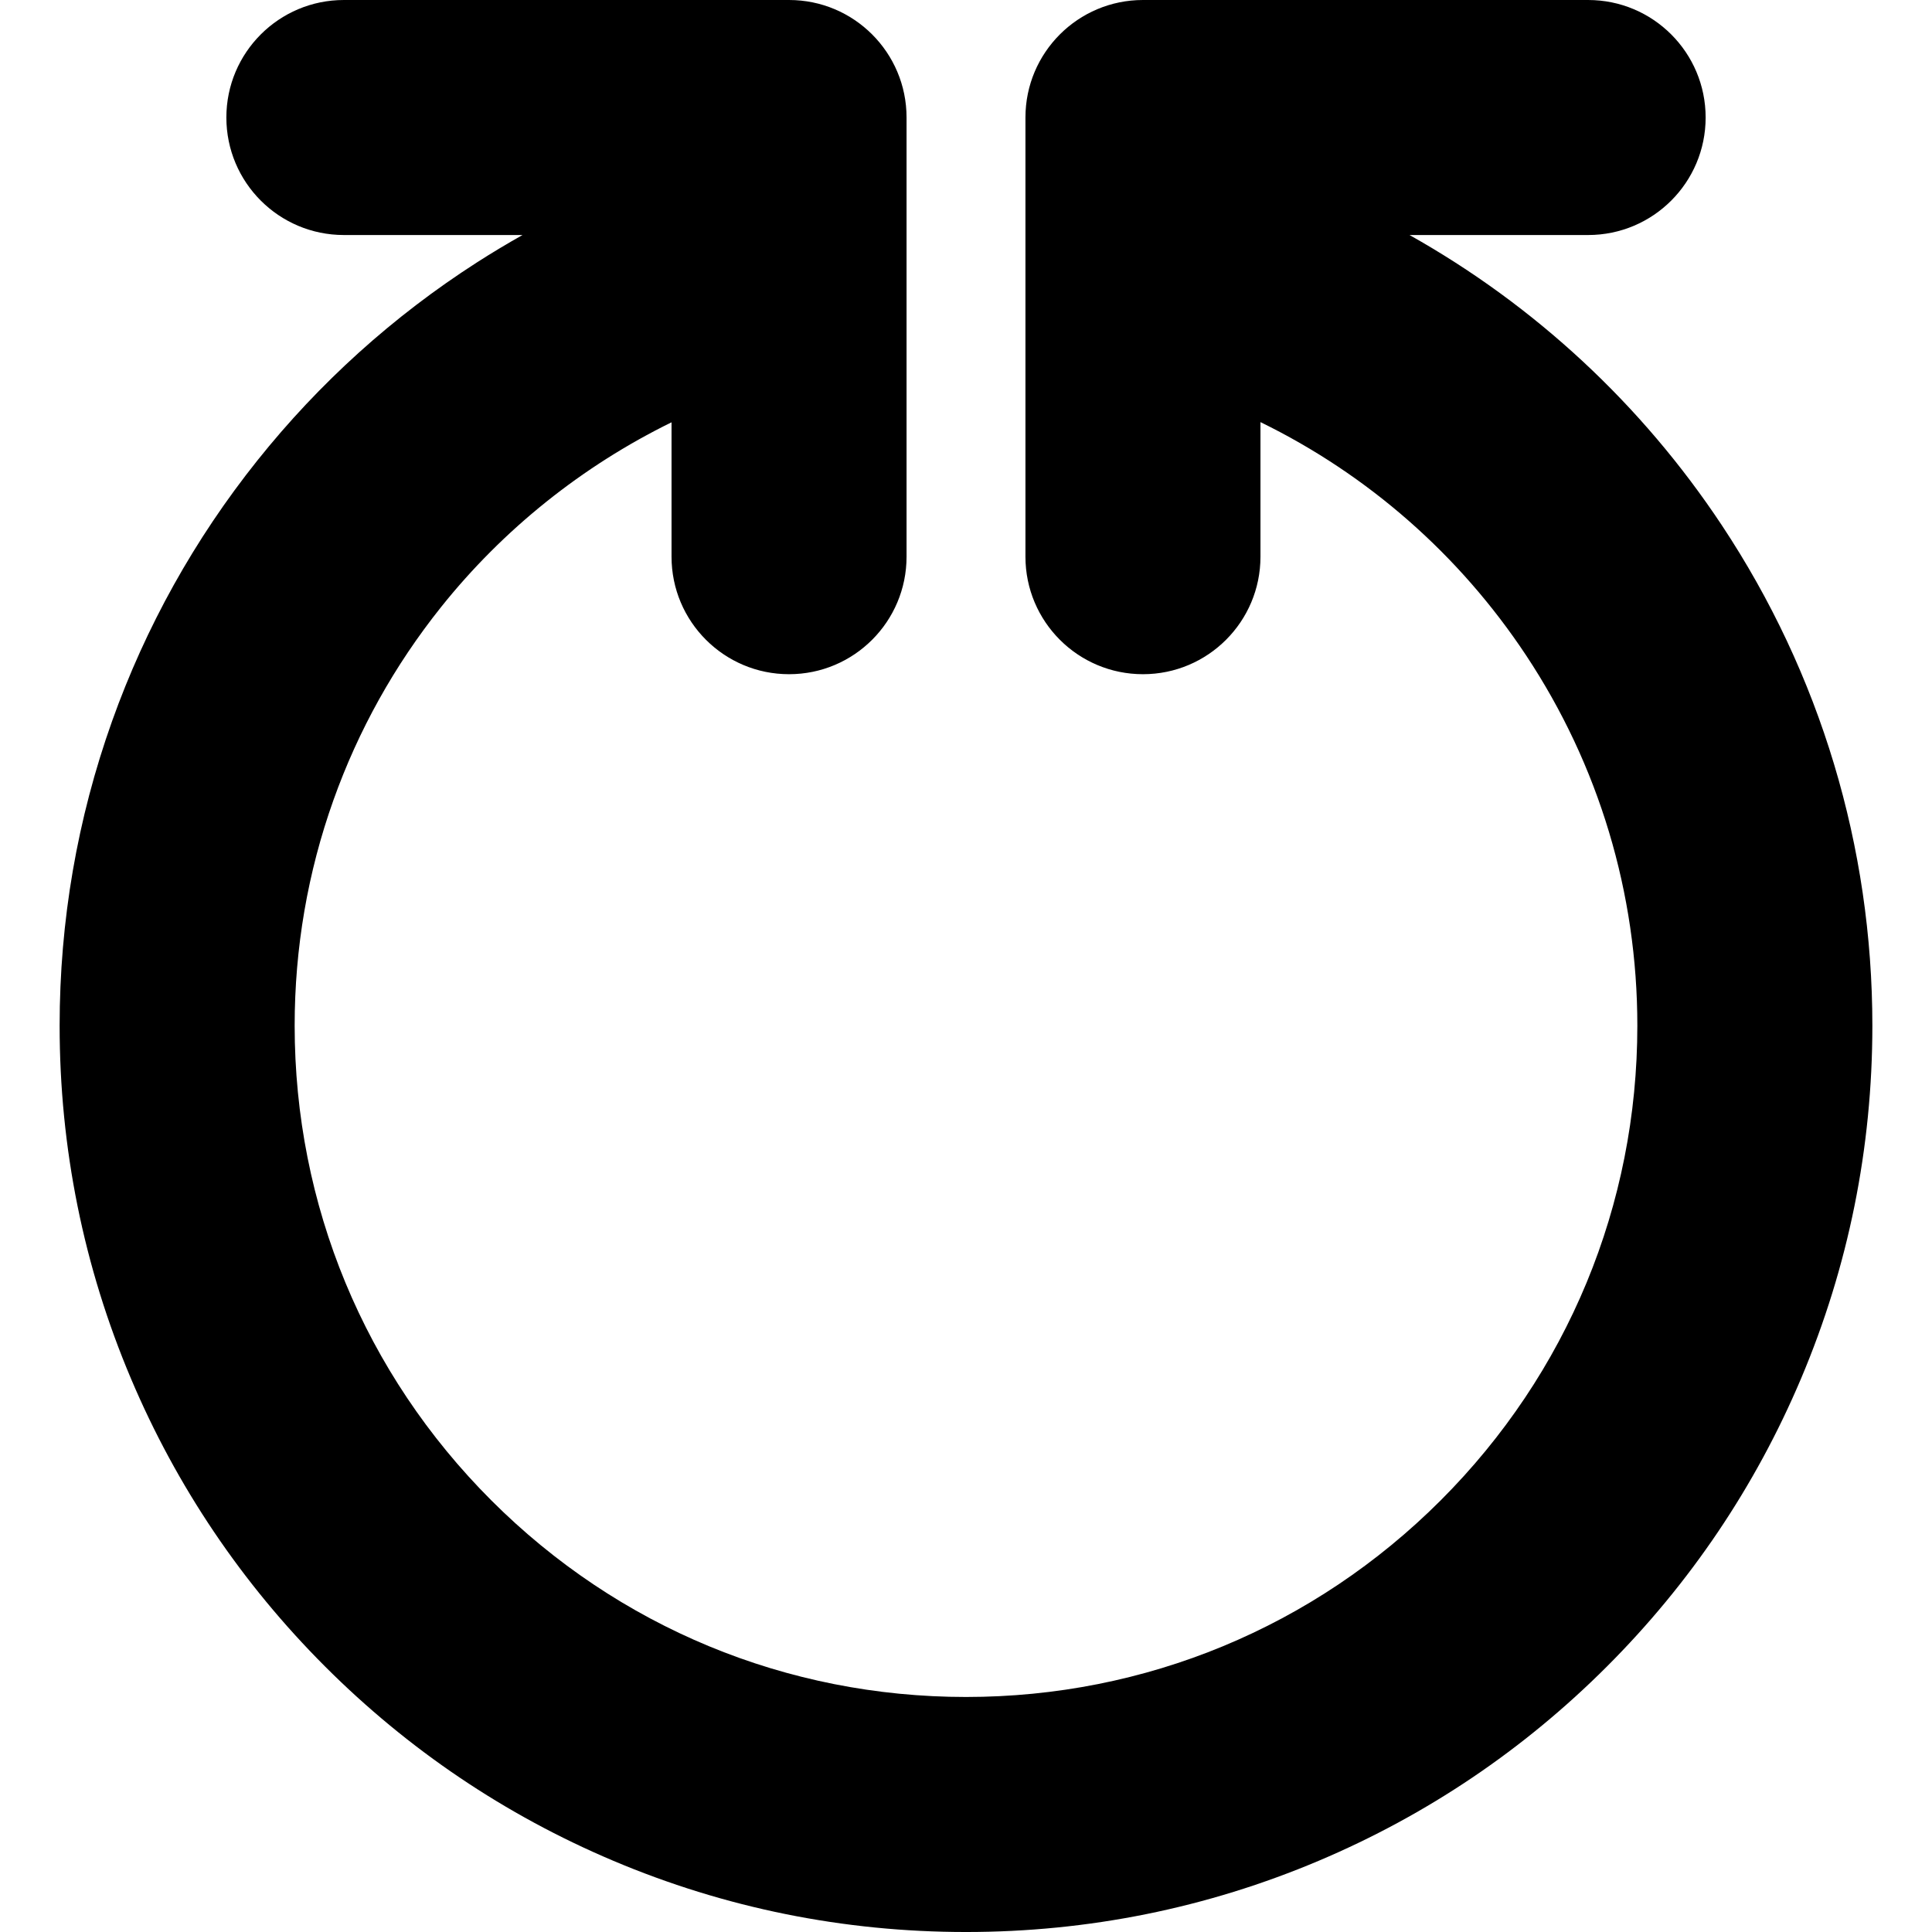
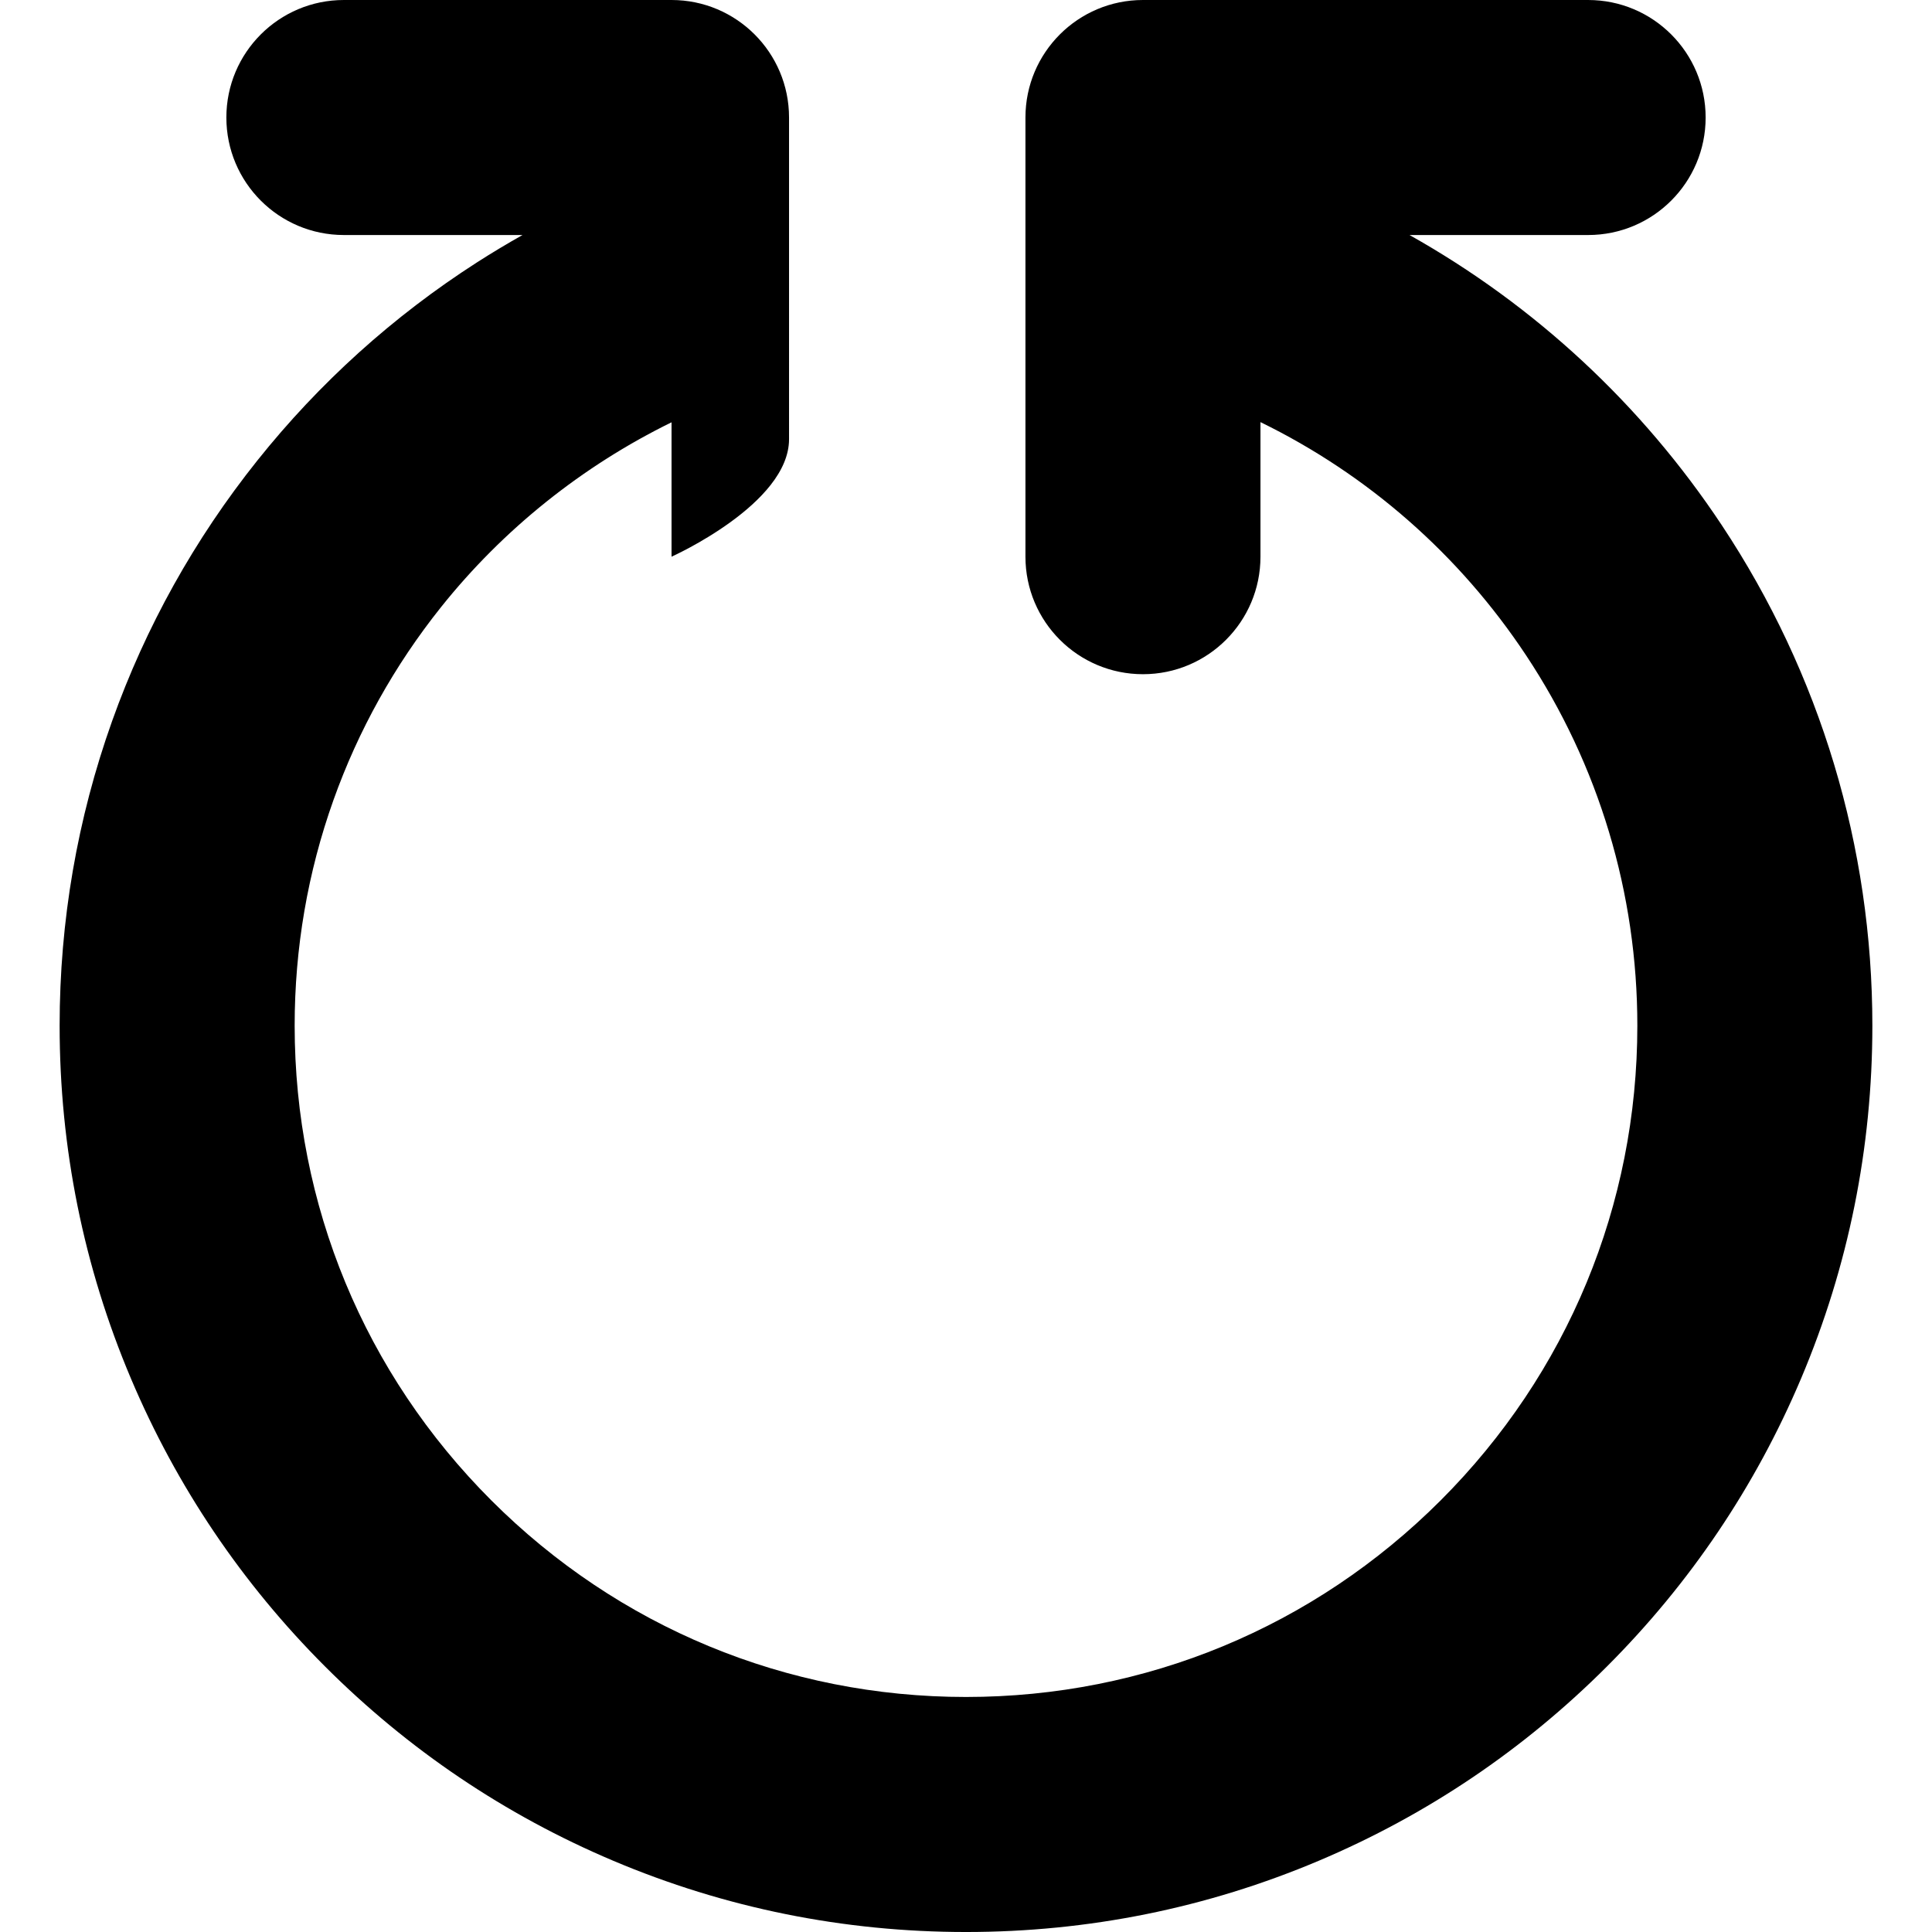
<svg xmlns="http://www.w3.org/2000/svg" fill="#000000" version="1.1" id="Capa_1" width="800px" height="800px" viewBox="0 0 863.143 863.144" xml:space="preserve">
  <g>
-     <path d="M114.929,205.788c-28.012,35.098-49.833,74.258-64.857,116.393c-15.548,43.6-23.431,89.367-23.431,136.031   c0,54.643,10.714,107.679,31.843,157.634c20.397,48.225,49.588,91.524,86.759,128.695s80.471,66.361,128.696,86.759   c49.955,21.13,102.99,31.844,157.633,31.844c54.643,0,107.678-10.713,157.633-31.844c48.225-20.397,91.525-49.587,128.695-86.759   c37.172-37.171,66.361-80.471,86.76-128.695c21.129-49.956,31.842-102.991,31.842-157.634c0-79.906-23.258-157.21-67.258-223.557   C733.45,180.683,685.676,136.407,629.717,105h79.797c28.996,0,52.5-23.505,52.5-52.5c0-28.995-23.504-52.5-52.5-52.5H510.629   c-28.994,0-52.5,23.505-52.5,52.5v196.21c0,28.995,23.506,52.5,52.5,52.5c28.996,0,52.5-23.505,52.5-52.5v-60.124   c48.027,23.464,88.877,59.273,118.609,104.104c32.555,49.087,49.764,106.324,49.764,165.521   c0,80.114-31.199,155.435-87.848,212.083c-56.65,56.649-131.971,87.849-212.083,87.849c-80.114,0-155.435-31.198-212.083-87.849   c-56.649-56.649-87.848-131.969-87.848-212.083c0-34.612,5.831-68.515,17.331-100.764c11.115-31.171,27.273-60.161,48.024-86.162   c27.876-34.928,63.302-63.147,103.018-82.616v60.04c0,28.995,23.505,52.5,52.5,52.5s52.5-23.505,52.5-52.5V52.5   c0-28.995-23.505-52.5-52.5-52.5H153.63c-28.995,0-52.5,23.505-52.5,52.5c0,28.995,23.505,52.5,52.5,52.5h79.817   c-6.901,3.88-13.706,7.958-20.398,12.255C175.677,141.25,142.664,171.037,114.929,205.788z" />
+     <path d="M114.929,205.788c-28.012,35.098-49.833,74.258-64.857,116.393c-15.548,43.6-23.431,89.367-23.431,136.031   c0,54.643,10.714,107.679,31.843,157.634c20.397,48.225,49.588,91.524,86.759,128.695s80.471,66.361,128.696,86.759   c49.955,21.13,102.99,31.844,157.633,31.844c54.643,0,107.678-10.713,157.633-31.844c48.225-20.397,91.525-49.587,128.695-86.759   c37.172-37.171,66.361-80.471,86.76-128.695c21.129-49.956,31.842-102.991,31.842-157.634c0-79.906-23.258-157.21-67.258-223.557   C733.45,180.683,685.676,136.407,629.717,105h79.797c28.996,0,52.5-23.505,52.5-52.5c0-28.995-23.504-52.5-52.5-52.5H510.629   c-28.994,0-52.5,23.505-52.5,52.5v196.21c0,28.995,23.506,52.5,52.5,52.5c28.996,0,52.5-23.505,52.5-52.5v-60.124   c48.027,23.464,88.877,59.273,118.609,104.104c32.555,49.087,49.764,106.324,49.764,165.521   c0,80.114-31.199,155.435-87.848,212.083c-56.65,56.649-131.971,87.849-212.083,87.849c-80.114,0-155.435-31.198-212.083-87.849   c-56.649-56.649-87.848-131.969-87.848-212.083c0-34.612,5.831-68.515,17.331-100.764c11.115-31.171,27.273-60.161,48.024-86.162   c27.876-34.928,63.302-63.147,103.018-82.616v60.04s52.5-23.505,52.5-52.5V52.5   c0-28.995-23.505-52.5-52.5-52.5H153.63c-28.995,0-52.5,23.505-52.5,52.5c0,28.995,23.505,52.5,52.5,52.5h79.817   c-6.901,3.88-13.706,7.958-20.398,12.255C175.677,141.25,142.664,171.037,114.929,205.788z" />
  </g>
</svg>